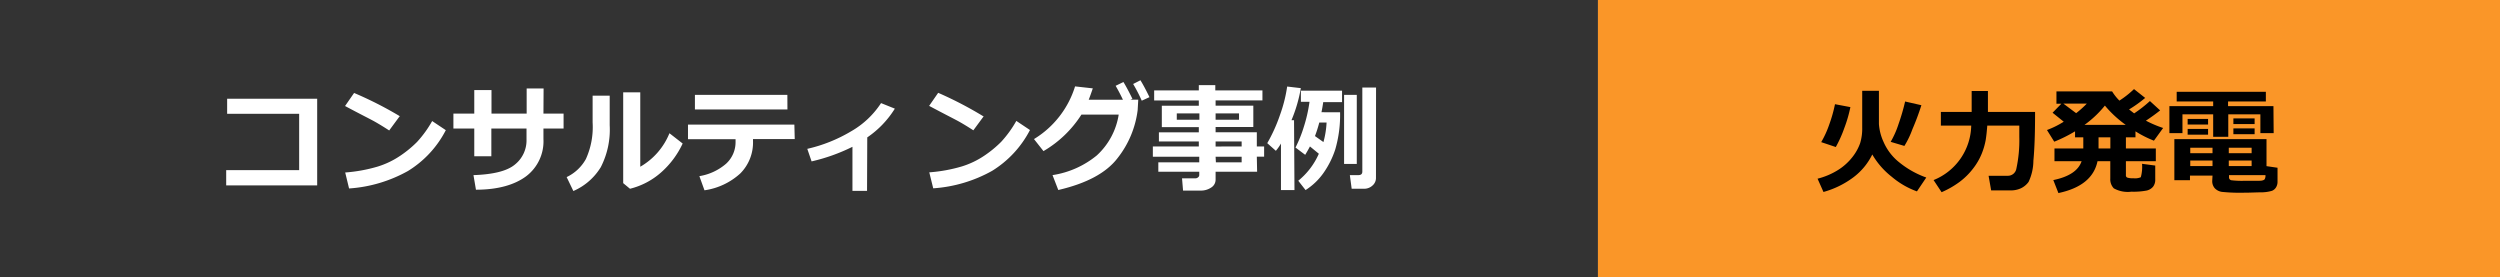
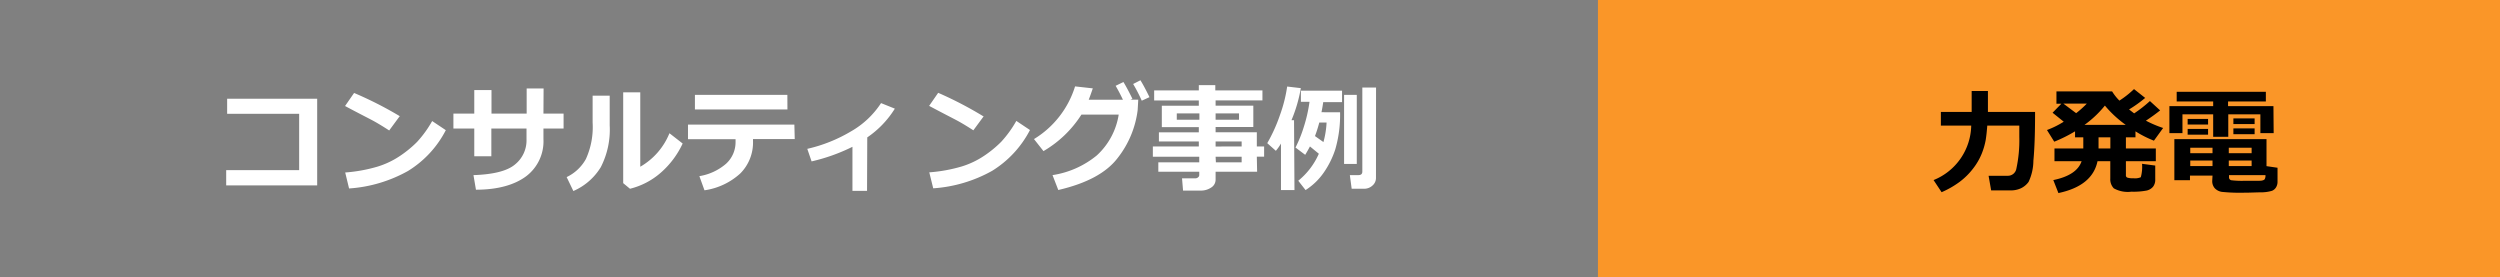
<svg xmlns="http://www.w3.org/2000/svg" width="342.63" height="38" viewBox="0 0 342.63 38">
  <rect x="0" y="0" width="342.63" height="38" fill="#808080" stroke="none" />
  <defs>
    <style>.cls-1{fill:#333;}.cls-2{fill:#fa9628;}.cls-3{fill:#fff;}</style>
  </defs>
  <g id="レイヤー_2" data-name="レイヤー 2">
    <g id="レイヤー_1-2" data-name="レイヤー 1">
      <g id="img_consul-railway" data-name="img consul-railway">
-         <path id="パス_14" data-name="パス 14" class="cls-1" d="M0,0H219V38H0Z" />
        <path id="パス_15" data-name="パス 15" class="cls-2" d="M219,0H342.63V38H219Z" />
        <path id="パス_16" data-name="パス 16" class="cls-3" d="M43.47,25.41H31V23.32H41V15.6H31.13V13.53H43.47Zm11.3-9.47-1.43,1.94c-.77-.5-1.46-.92-2.05-1.25s-1.95-1-4-2.1l1.24-1.79a50.91,50.91,0,0,1,6.29,3.2Zm6.33,1.9a14.15,14.15,0,0,1-5.18,5.59,19.14,19.14,0,0,1-8.08,2.4l-.53-2.19a21,21,0,0,0,4.45-.81,11.66,11.66,0,0,0,3.12-1.5,15.19,15.19,0,0,0,2.28-1.88,15.32,15.32,0,0,0,2.07-2.86Zm13.38-2.27h2.76v2.05H74.48v1.44a6,6,0,0,1-2.36,5.09C70.54,25.33,68.25,26,65.23,26L64.89,24c2.73-.09,4.63-.57,5.68-1.45a4.23,4.23,0,0,0,1.59-3.44V17.62H67.34v3.8H65v-3.8H62.14V15.57H65V12.34h2.36v3.23h4.82V12.12h2.32Zm19.08,4.1a12.06,12.06,0,0,1-3,4,10.07,10.07,0,0,1-4.22,2.2l-.93-.77V12.65h2.34v10.2a9.31,9.31,0,0,0,4-4.59Zm-10-2.51a11.25,11.25,0,0,1-1.22,5.75,8.25,8.25,0,0,1-3.76,3.27l-.92-1.91a5.92,5.92,0,0,0,2.64-2.48,10.59,10.59,0,0,0,.92-5V13.11h2.34ZM107.92,15H95.24V13h12.67Zm1,4.06h-5.72v.24a6,6,0,0,1-1.74,4.47,9.2,9.2,0,0,1-4.91,2.31l-.7-1.94a7.41,7.41,0,0,0,3.67-1.71,4,4,0,0,0,1.29-3v-.35H94.29v-2h14.58Zm9.91,7.1h-2V20.12a25.29,25.29,0,0,1-5.6,2l-.59-1.72a20.66,20.66,0,0,0,6-2.4,12,12,0,0,0,4.11-3.87l1.89.76a13.15,13.15,0,0,1-3.78,3.94Zm16-10.24-1.43,1.94c-.77-.5-1.46-.92-2.06-1.25s-1.94-1-4-2.1l1.24-1.79A51.62,51.62,0,0,1,134.77,15.94Zm6.33,1.9a14.29,14.29,0,0,1-5.18,5.59,19.14,19.14,0,0,1-8.08,2.4l-.54-2.19a21.1,21.1,0,0,0,4.46-.81,11.66,11.66,0,0,0,3.12-1.5,15.19,15.19,0,0,0,2.28-1.88,15.32,15.32,0,0,0,2.07-2.86ZM156,13.66l-.08,1.42a13.24,13.24,0,0,1-2.78,6.62q-2.31,3-8.1,4.34L144.25,24a12.53,12.53,0,0,0,6.07-2.7,9.61,9.61,0,0,0,3-5.59h-5.11a15.29,15.29,0,0,1-5.2,5l-1.3-1.65a12.9,12.9,0,0,0,5.63-7.22l2.43.27c-.22.66-.41,1.18-.56,1.56h4.69c-.31-.66-.64-1.29-1-1.91l1.07-.52c.37.61.78,1.38,1.23,2.3l-.27.12Zm1.57-.36-1.09.5a21.52,21.52,0,0,0-1.18-2.29l1-.51c.37.6.78,1.37,1.23,2.3Zm14.72,10.24H166.6v1.09A1.26,1.26,0,0,1,166,25.7a2.51,2.51,0,0,1-1.45.42h-2.41L162,24.44h1.84a.54.54,0,0,0,.36-.14.38.38,0,0,0,.16-.31v-.45h-5.61V22.25h5.61v-.77H158V20.07h6.3v-.68h-5.47V18.14h5.47v-.72h-5.07V14.49h5.07v-.72h-6.12V12.39h6.12v-.72h2.26v.72h6.46v1.37H166.6v.72h5.17v2.93H166.6v.72h5.65v1.94h1v1.4h-1Zm-7.91-8h-3.1v.87h3.1Zm5.43.87v-.87H166.6v.87Zm.36,3.66v-.68H166.6v.69Zm-3.53,2.18h3.53v-.77H166.6Zm10.77,3.8h-1.85V19.67a6.76,6.76,0,0,1-.7,1l-1.18-1.05a21.84,21.84,0,0,0,1.73-3.82,20,20,0,0,0,1-3.94l1.87.22A19.93,19.93,0,0,1,177,16.47h.35Zm11.17-1.66a1.36,1.36,0,0,1-.49,1.05,1.68,1.68,0,0,1-1.13.43h-1.71L185,24h1.17q.54,0,.54-.48V12h1.88Zm-4.92-9a16.88,16.88,0,0,1-.66,5.09,12.12,12.12,0,0,1-1.66,3.29,8.72,8.72,0,0,1-2.41,2.28l-1-1.28a9.86,9.86,0,0,0,2.82-3.7l-1.22-1c-.2.39-.42.77-.65,1.15l-1.33-1a17.44,17.44,0,0,0,1.14-2.83,20.16,20.16,0,0,0,.78-3.44h-1.18V12.43h5.64V14h-2.58c-.07.5-.16,1-.24,1.38Zm-2.28,4.08a12.28,12.28,0,0,0,.43-2.68h-1a17.46,17.46,0,0,1-.59,1.86Zm4.57,3h-1.74V13h1.74Z" />
      </g>
-       <path d="M256.6,21.17A8.68,8.68,0,0,1,254,24.31a12.31,12.31,0,0,1-4.09,2l-.81-1.82a9.77,9.77,0,0,0,2.79-1.18,7.62,7.62,0,0,0,2-1.8,6.64,6.64,0,0,0,1.05-1.9,6.89,6.89,0,0,0,.28-2.12V12.44h2.29V17a7,7,0,0,0,.63,2.44,7.27,7.27,0,0,0,2.18,2.83A12.49,12.49,0,0,0,264,24.33l-1.28,1.9a11.23,11.23,0,0,1-3.45-2A10.73,10.73,0,0,1,256.6,21.17Zm-3-6.49a18.3,18.3,0,0,1-.83,2.86,16.7,16.7,0,0,1-1.17,2.61l-2-.67a13.21,13.21,0,0,0,1.1-2.41,19.36,19.36,0,0,0,.79-2.79Zm9.73-.26a34.57,34.57,0,0,1-1.23,3.29A12.16,12.16,0,0,1,261,20l-1.88-.56a12.39,12.39,0,0,0,1.07-2.41,28.71,28.71,0,0,0,.91-3.12Z" />
      <path d="M272.36,17.21c-.06.79-.13,1.46-.22,2a9.64,9.64,0,0,1-.54,1.85,8.55,8.55,0,0,1-1.2,2.06,9.39,9.39,0,0,1-1.85,1.82,12.33,12.33,0,0,1-2.45,1.4L265,24.68a8.22,8.22,0,0,0,5.16-7.47H266V15.34h4.22V12.47h2.23v2.87h6.46v.32c0,2.69-.08,4.82-.23,6.37a6.9,6.9,0,0,1-.66,2.9,2.74,2.74,0,0,1-1,.85,3.23,3.23,0,0,1-1.22.31q-.61,0-2.91,0l-.35-2h2.65a1.17,1.17,0,0,0,1.15-.94,18.47,18.47,0,0,0,.41-4.39V17.21Z" />
      <path d="M287.47,22.09c-.47,2.26-2.25,3.71-5.36,4.37l-.7-1.78q3.24-.67,3.88-2.59h-3.72V20.35h3.95V18.82h-1.13V18a19.92,19.92,0,0,1-2.85,1.42l-1-1.6a12.3,12.3,0,0,0,2.3-1.14l-1.53-1.23,1.2-1.23h-.67V12.53h7.63a6.8,6.8,0,0,0,1,1.26,13.1,13.1,0,0,0,2-1.58L294,13.42A17.49,17.49,0,0,1,291.79,15l.7.54a17.79,17.79,0,0,0,2.16-1.69l1.4,1.28q-.9.72-1.95,1.41a15.5,15.5,0,0,0,2.36,1l-1.26,1.74A15,15,0,0,1,292.67,18v.82h-1.31v1.53h4.1v1.74h-4.1V24a.32.32,0,0,0,.19.34,2.43,2.43,0,0,0,.85.09,2,2,0,0,0,1-.14,5.17,5.17,0,0,0,.17-1.84l1.81.24v1.9a1.55,1.55,0,0,1-.3,1,1.61,1.61,0,0,1-.9.53,9.69,9.69,0,0,1-2.06.15,3.92,3.92,0,0,1-2.42-.46,1.79,1.79,0,0,1-.48-1.34V22.09Zm-4.68-7.89,1.75,1.31A13,13,0,0,0,286,14.2Zm2.9,2.91h5.64a15.25,15.25,0,0,1-2.85-2.64A14.34,14.34,0,0,1,285.69,17.11Zm1.92,1.71v1.53h1.62V18.82Z" />
      <path d="M311.61,18.25h-1.82V15.67h-4.4v3.08h-2.07V15.67h-4.21v2.58h-1.79v-3.7h6v-.64h-5V12.58h12.22v1.33h-5.18v.64h6.22Zm-8.38,5.82h-3.09v.63H298V19.07h12.63v3.7l1.51.22v1.9a1.46,1.46,0,0,1-.2.78,1.16,1.16,0,0,1-.56.48,5.27,5.27,0,0,1-1.44.21c-.71,0-1.51.05-2.4.05a24.74,24.74,0,0,1-3-.11,1.68,1.68,0,0,1-1-.5,1.47,1.47,0,0,1-.35-1Zm-.61-7h-2.8v-.77h2.8Zm0,1.39h-2.8v-.79h2.8ZM300.18,21h3.05v-.75h-3.05Zm3.05,1h-3.05v.76h3.05Zm2.23-1h3.13v-.75h-3.13Zm3.13,1h-3.13v.76h3.13Zm1.9,2h-5v.26a.4.4,0,0,0,.37.45,11.84,11.84,0,0,0,1.71.07l1.53,0c.54,0,.87,0,1-.06a.59.59,0,0,0,.27-.14A1,1,0,0,0,310.49,24.07ZM309,17h-2.91v-.77H309Zm0,1.39h-2.91v-.79H309Z" />
    </g>
  </g>
</svg>